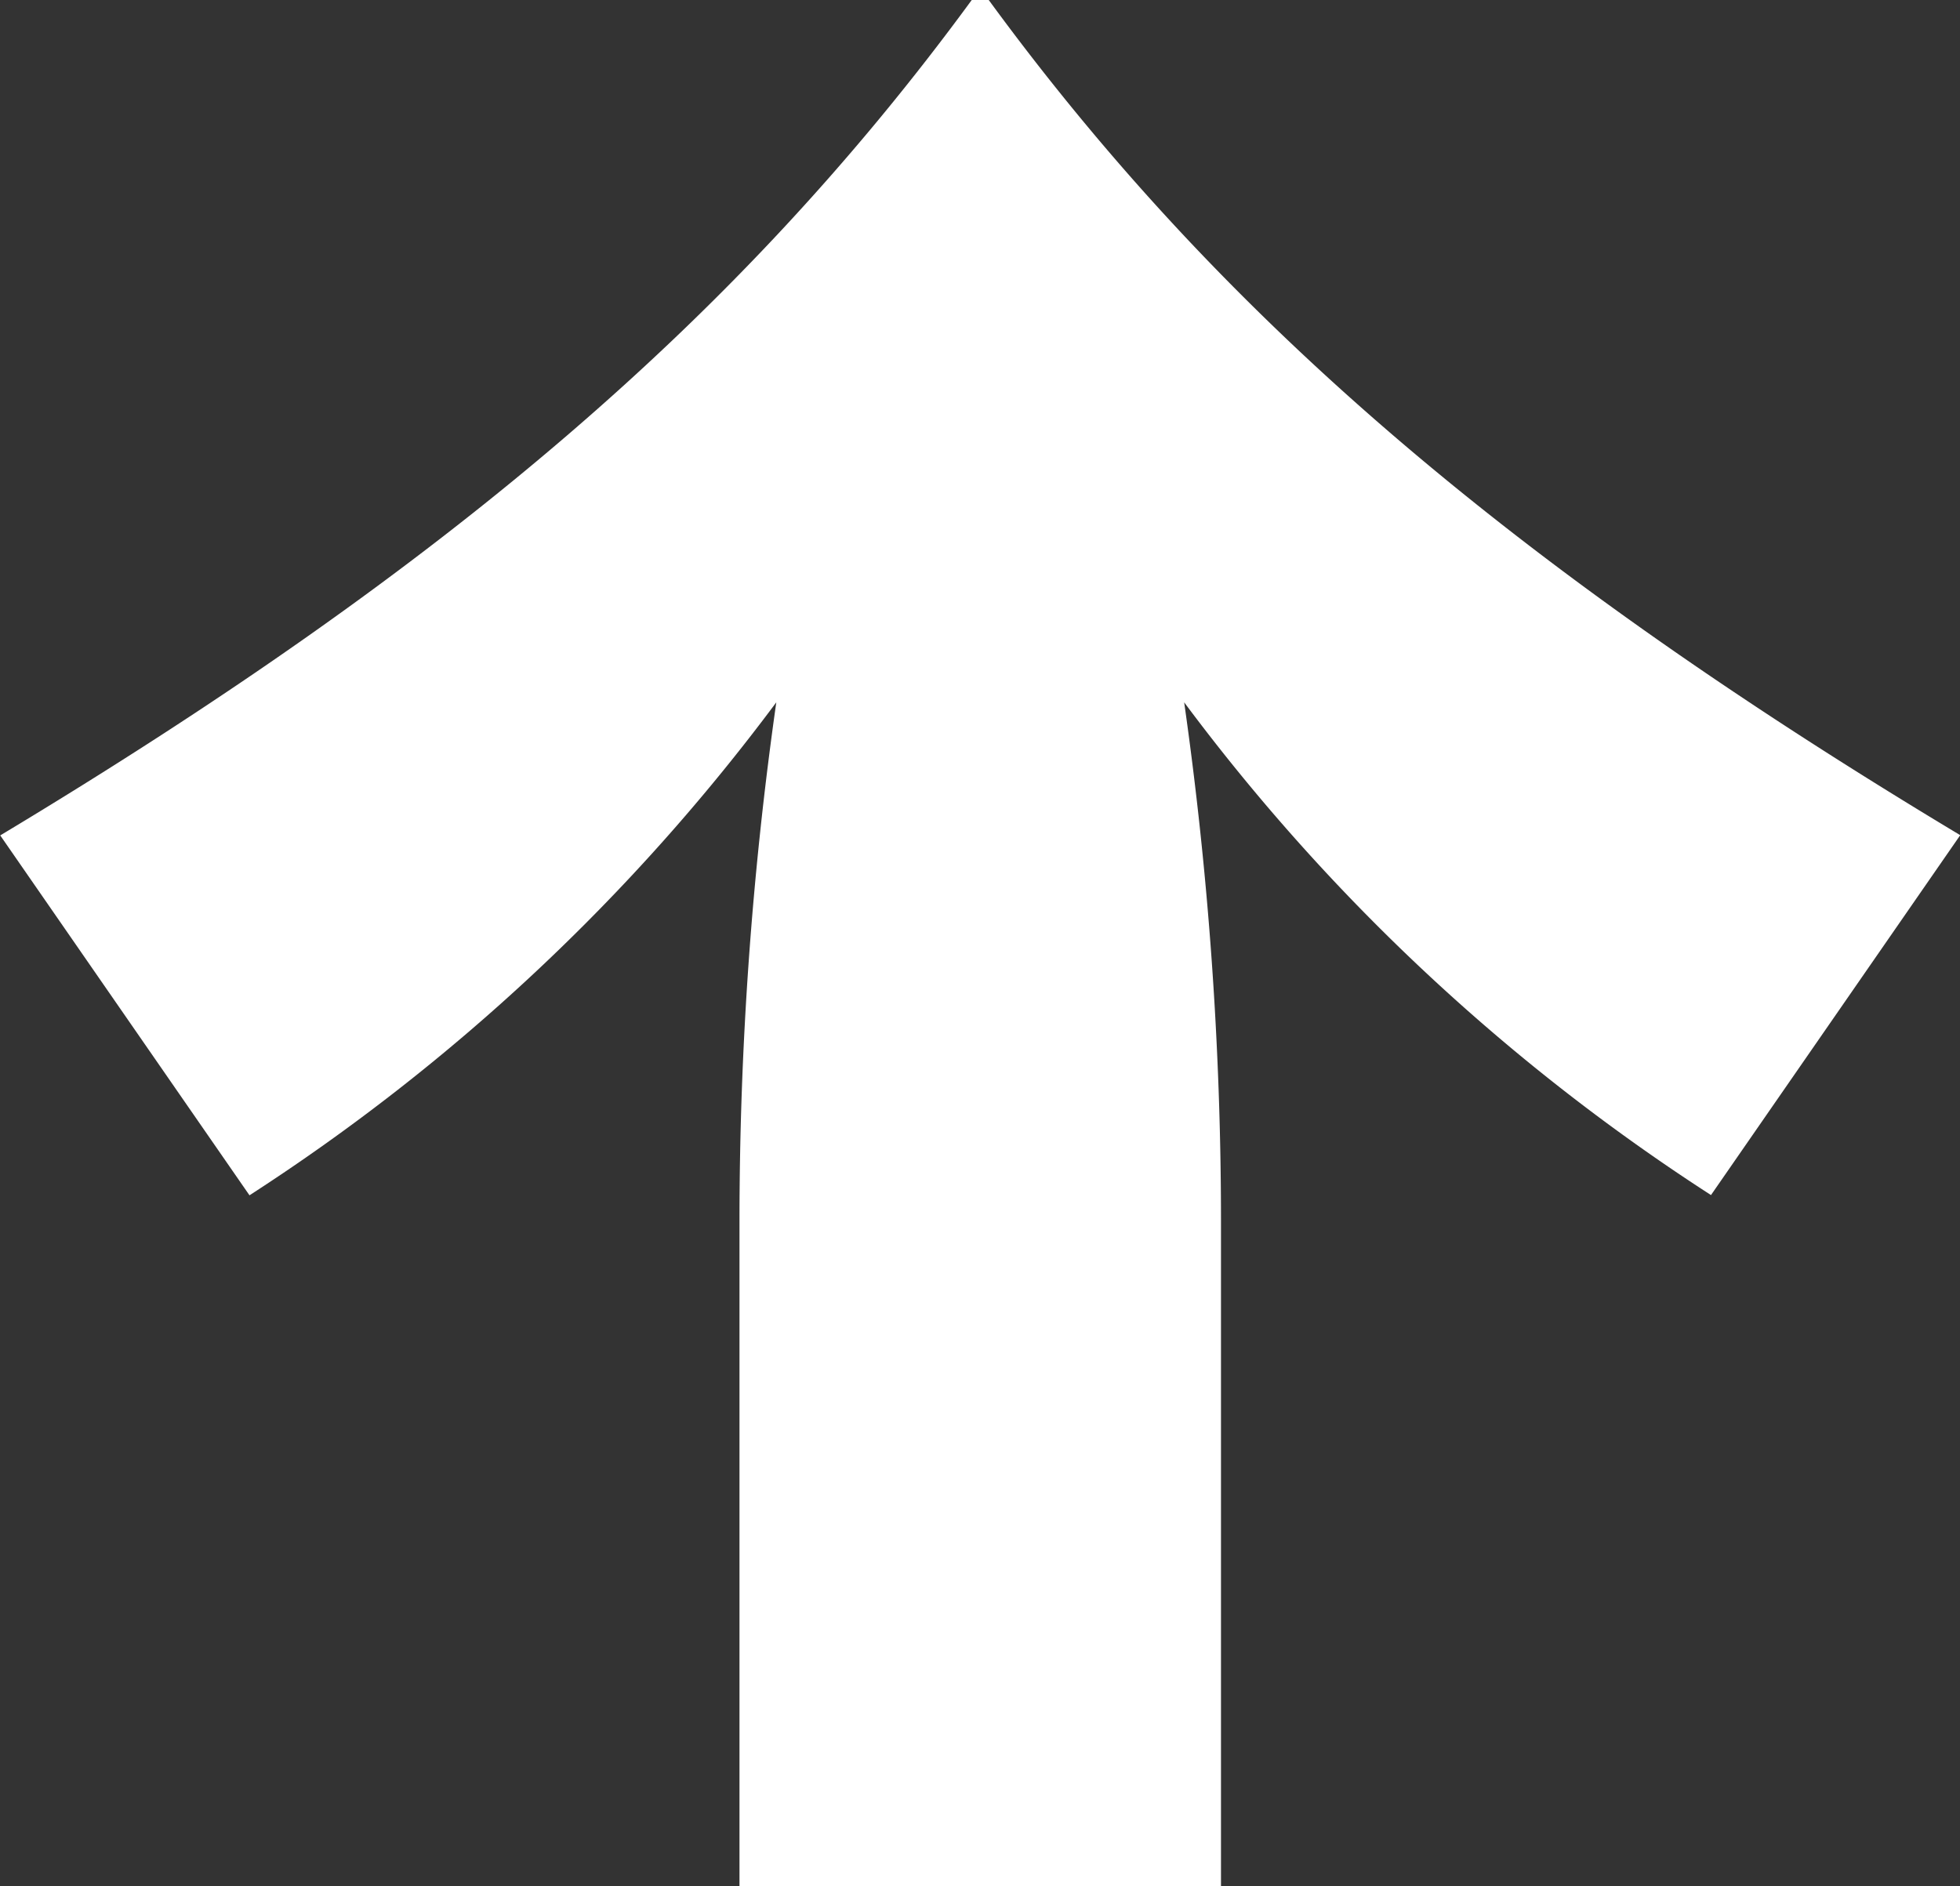
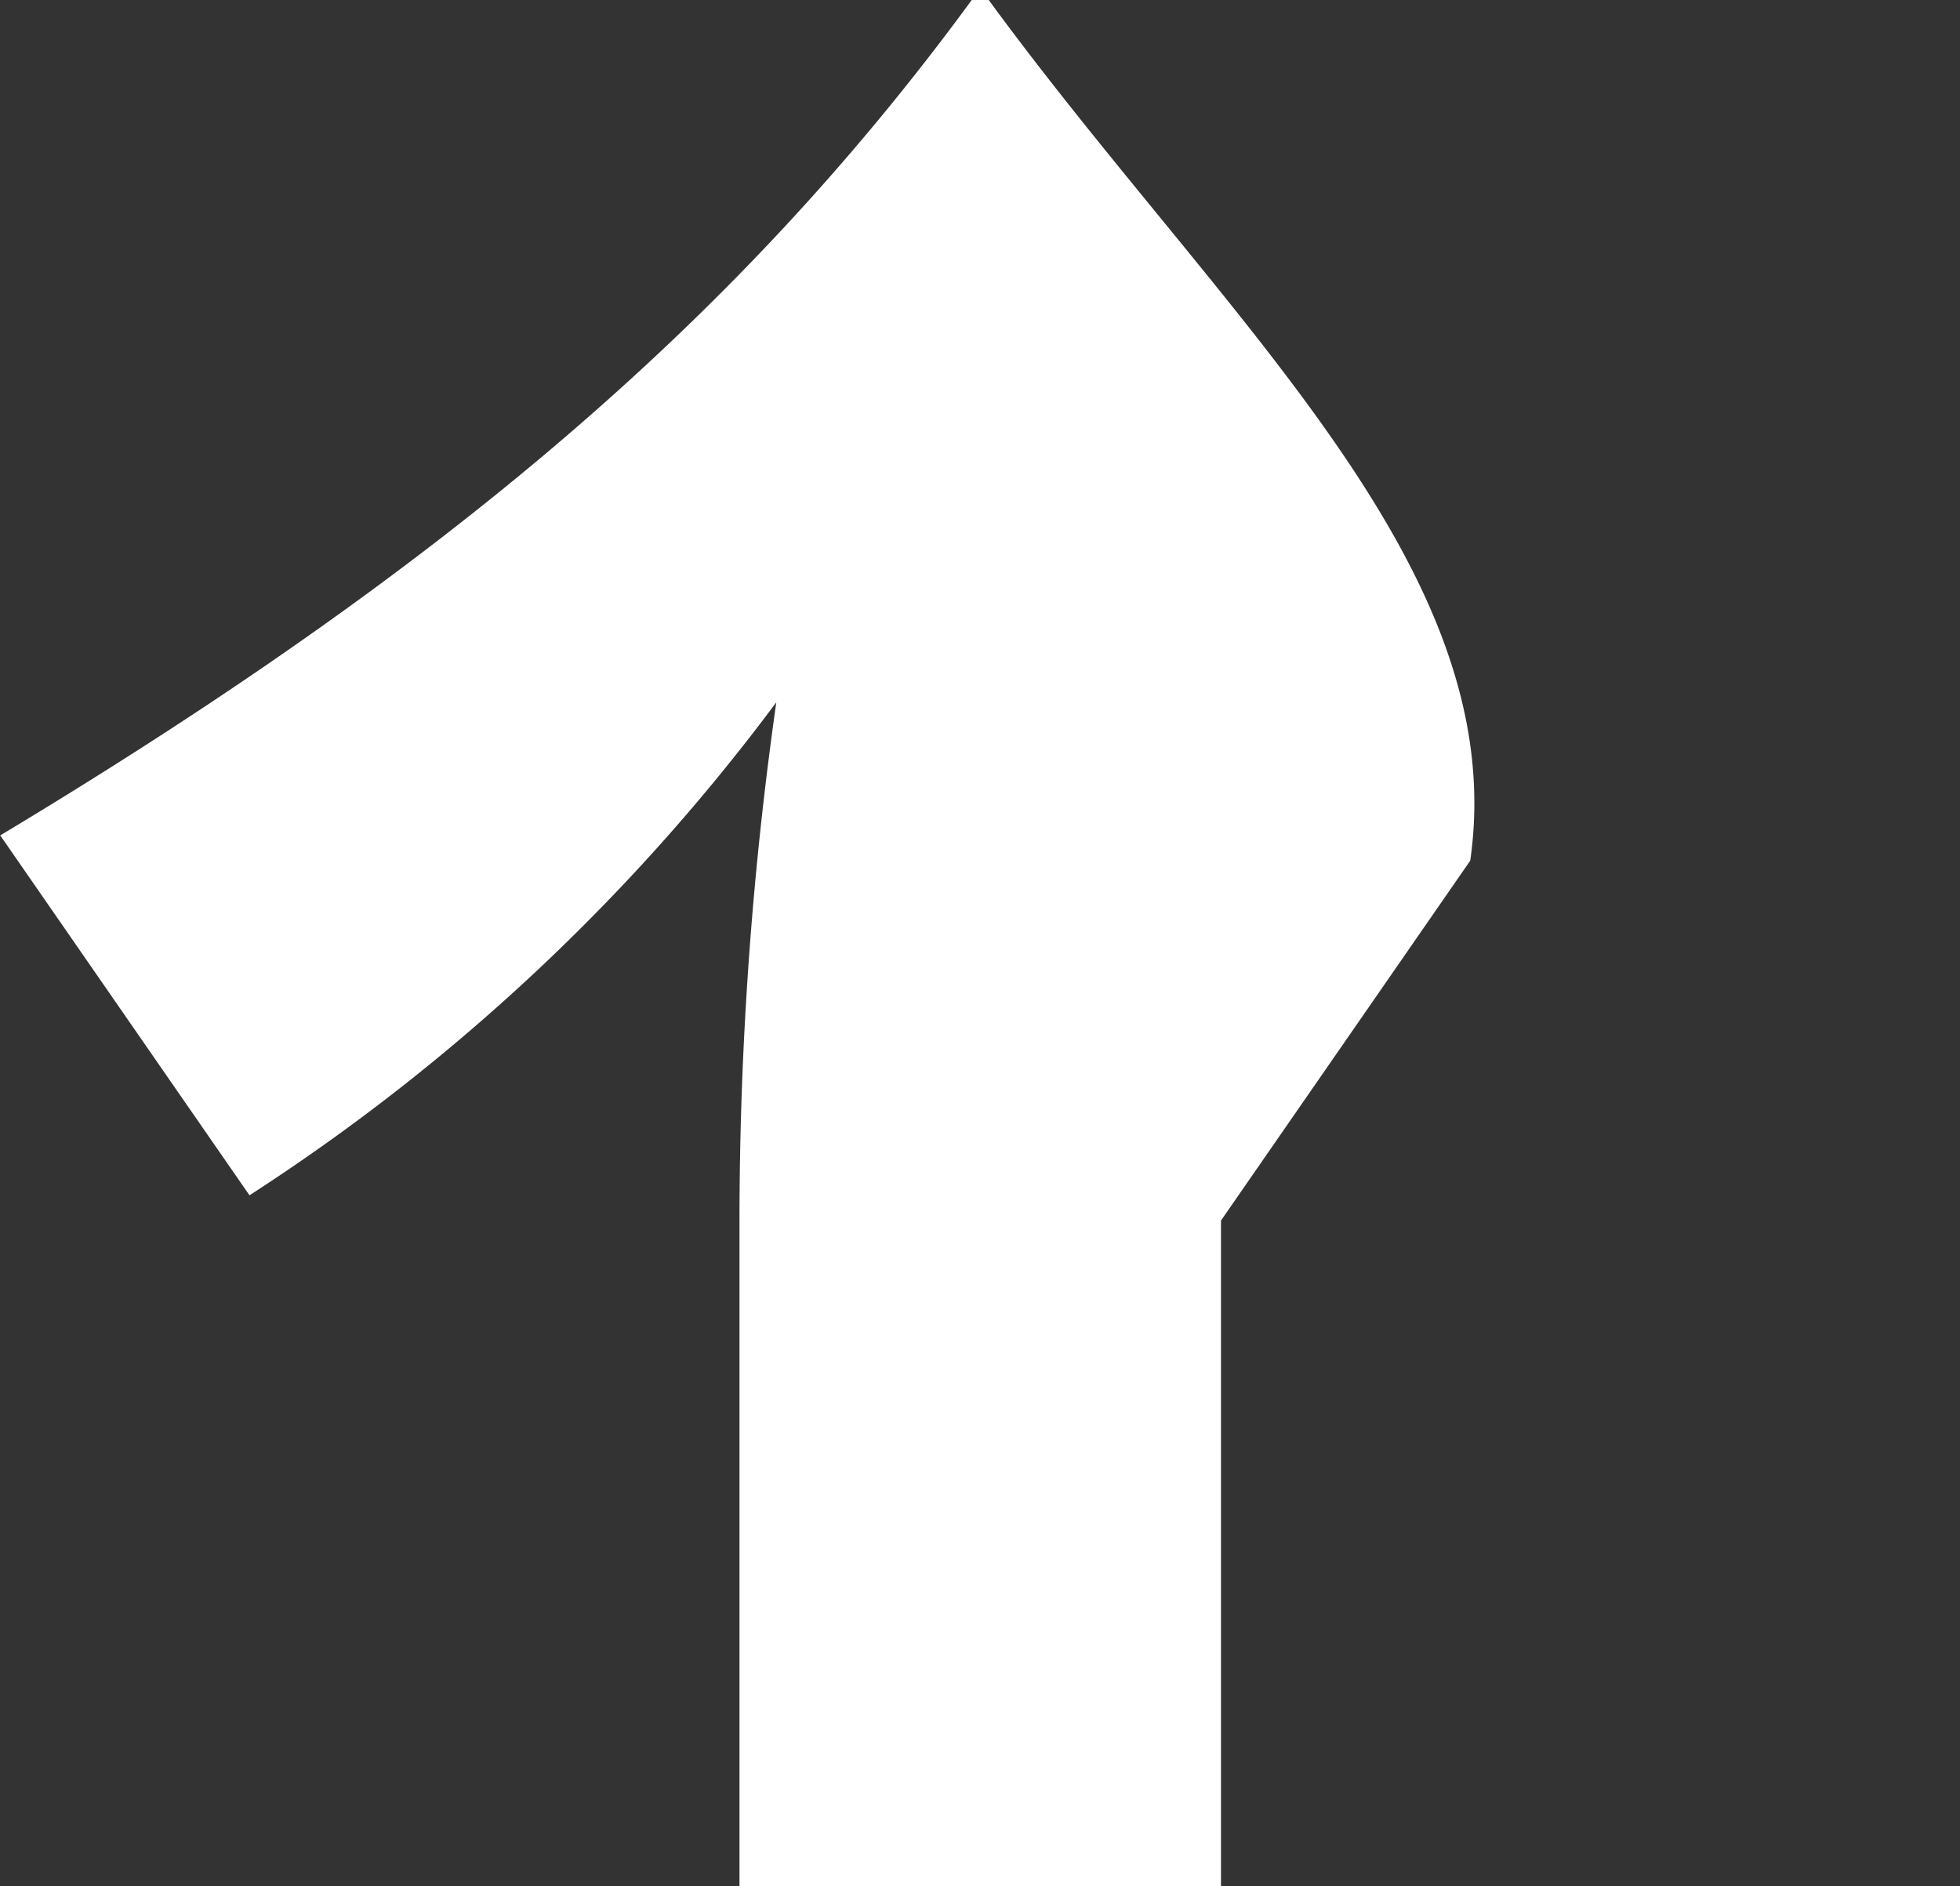
<svg xmlns="http://www.w3.org/2000/svg" width="33.216" height="31.968" viewBox="0 0 33.216 31.968">
  <rect x="0" y="0" width="33.216" height="31.968" fill="#333333" stroke="none" />
-   <path id="icon-up" d="M18.1-31.968h-.288c-3.936,5.376-8.88,9.6-16.464,14.16l4.224,6.1A34.351,34.351,0,0,0,14.5-20.064a62.5,62.5,0,0,0-.624,8.784V0h8.16V-11.28a62.5,62.5,0,0,0-.624-8.784,34.351,34.351,0,0,0,8.928,8.352l4.224-6.1C26.976-22.368,22.032-26.592,18.1-31.968Z" transform="translate(-1.344 31.968)" fill="#fff" />
+   <path id="icon-up" d="M18.1-31.968h-.288c-3.936,5.376-8.88,9.6-16.464,14.16l4.224,6.1A34.351,34.351,0,0,0,14.5-20.064a62.5,62.5,0,0,0-.624,8.784V0h8.16V-11.28l4.224-6.1C26.976-22.368,22.032-26.592,18.1-31.968Z" transform="translate(-1.344 31.968)" fill="#fff" />
</svg>